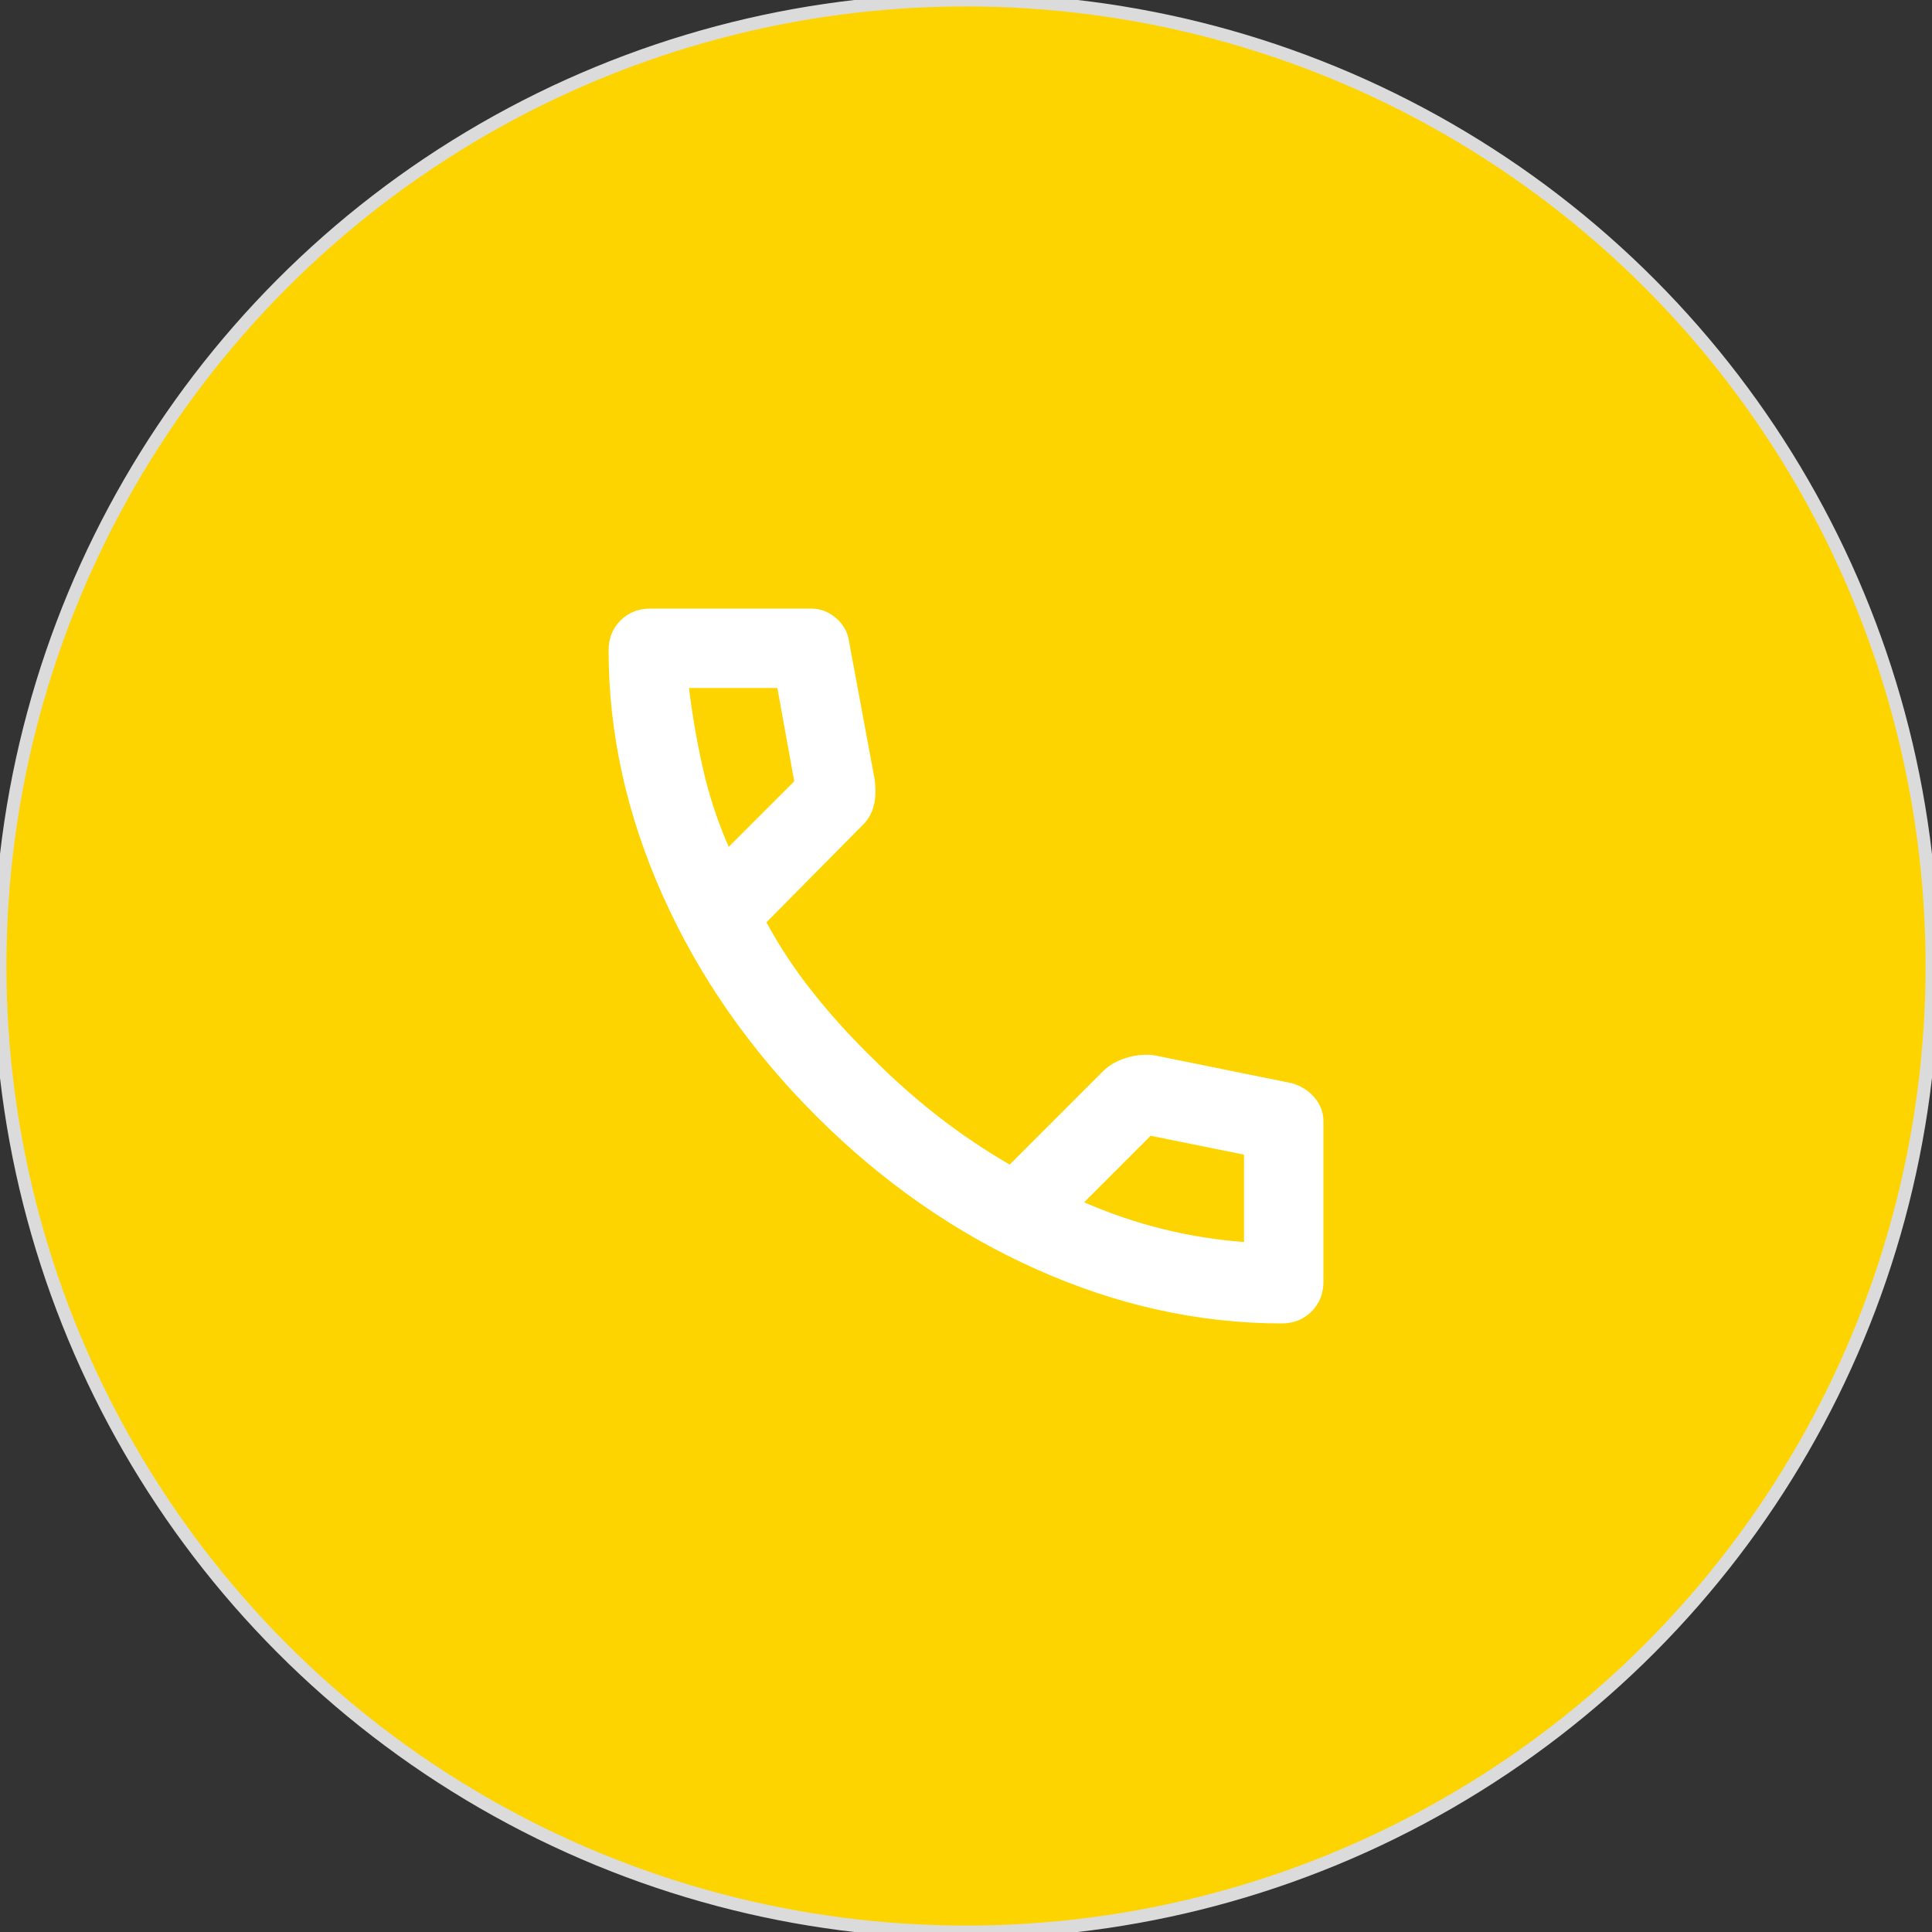
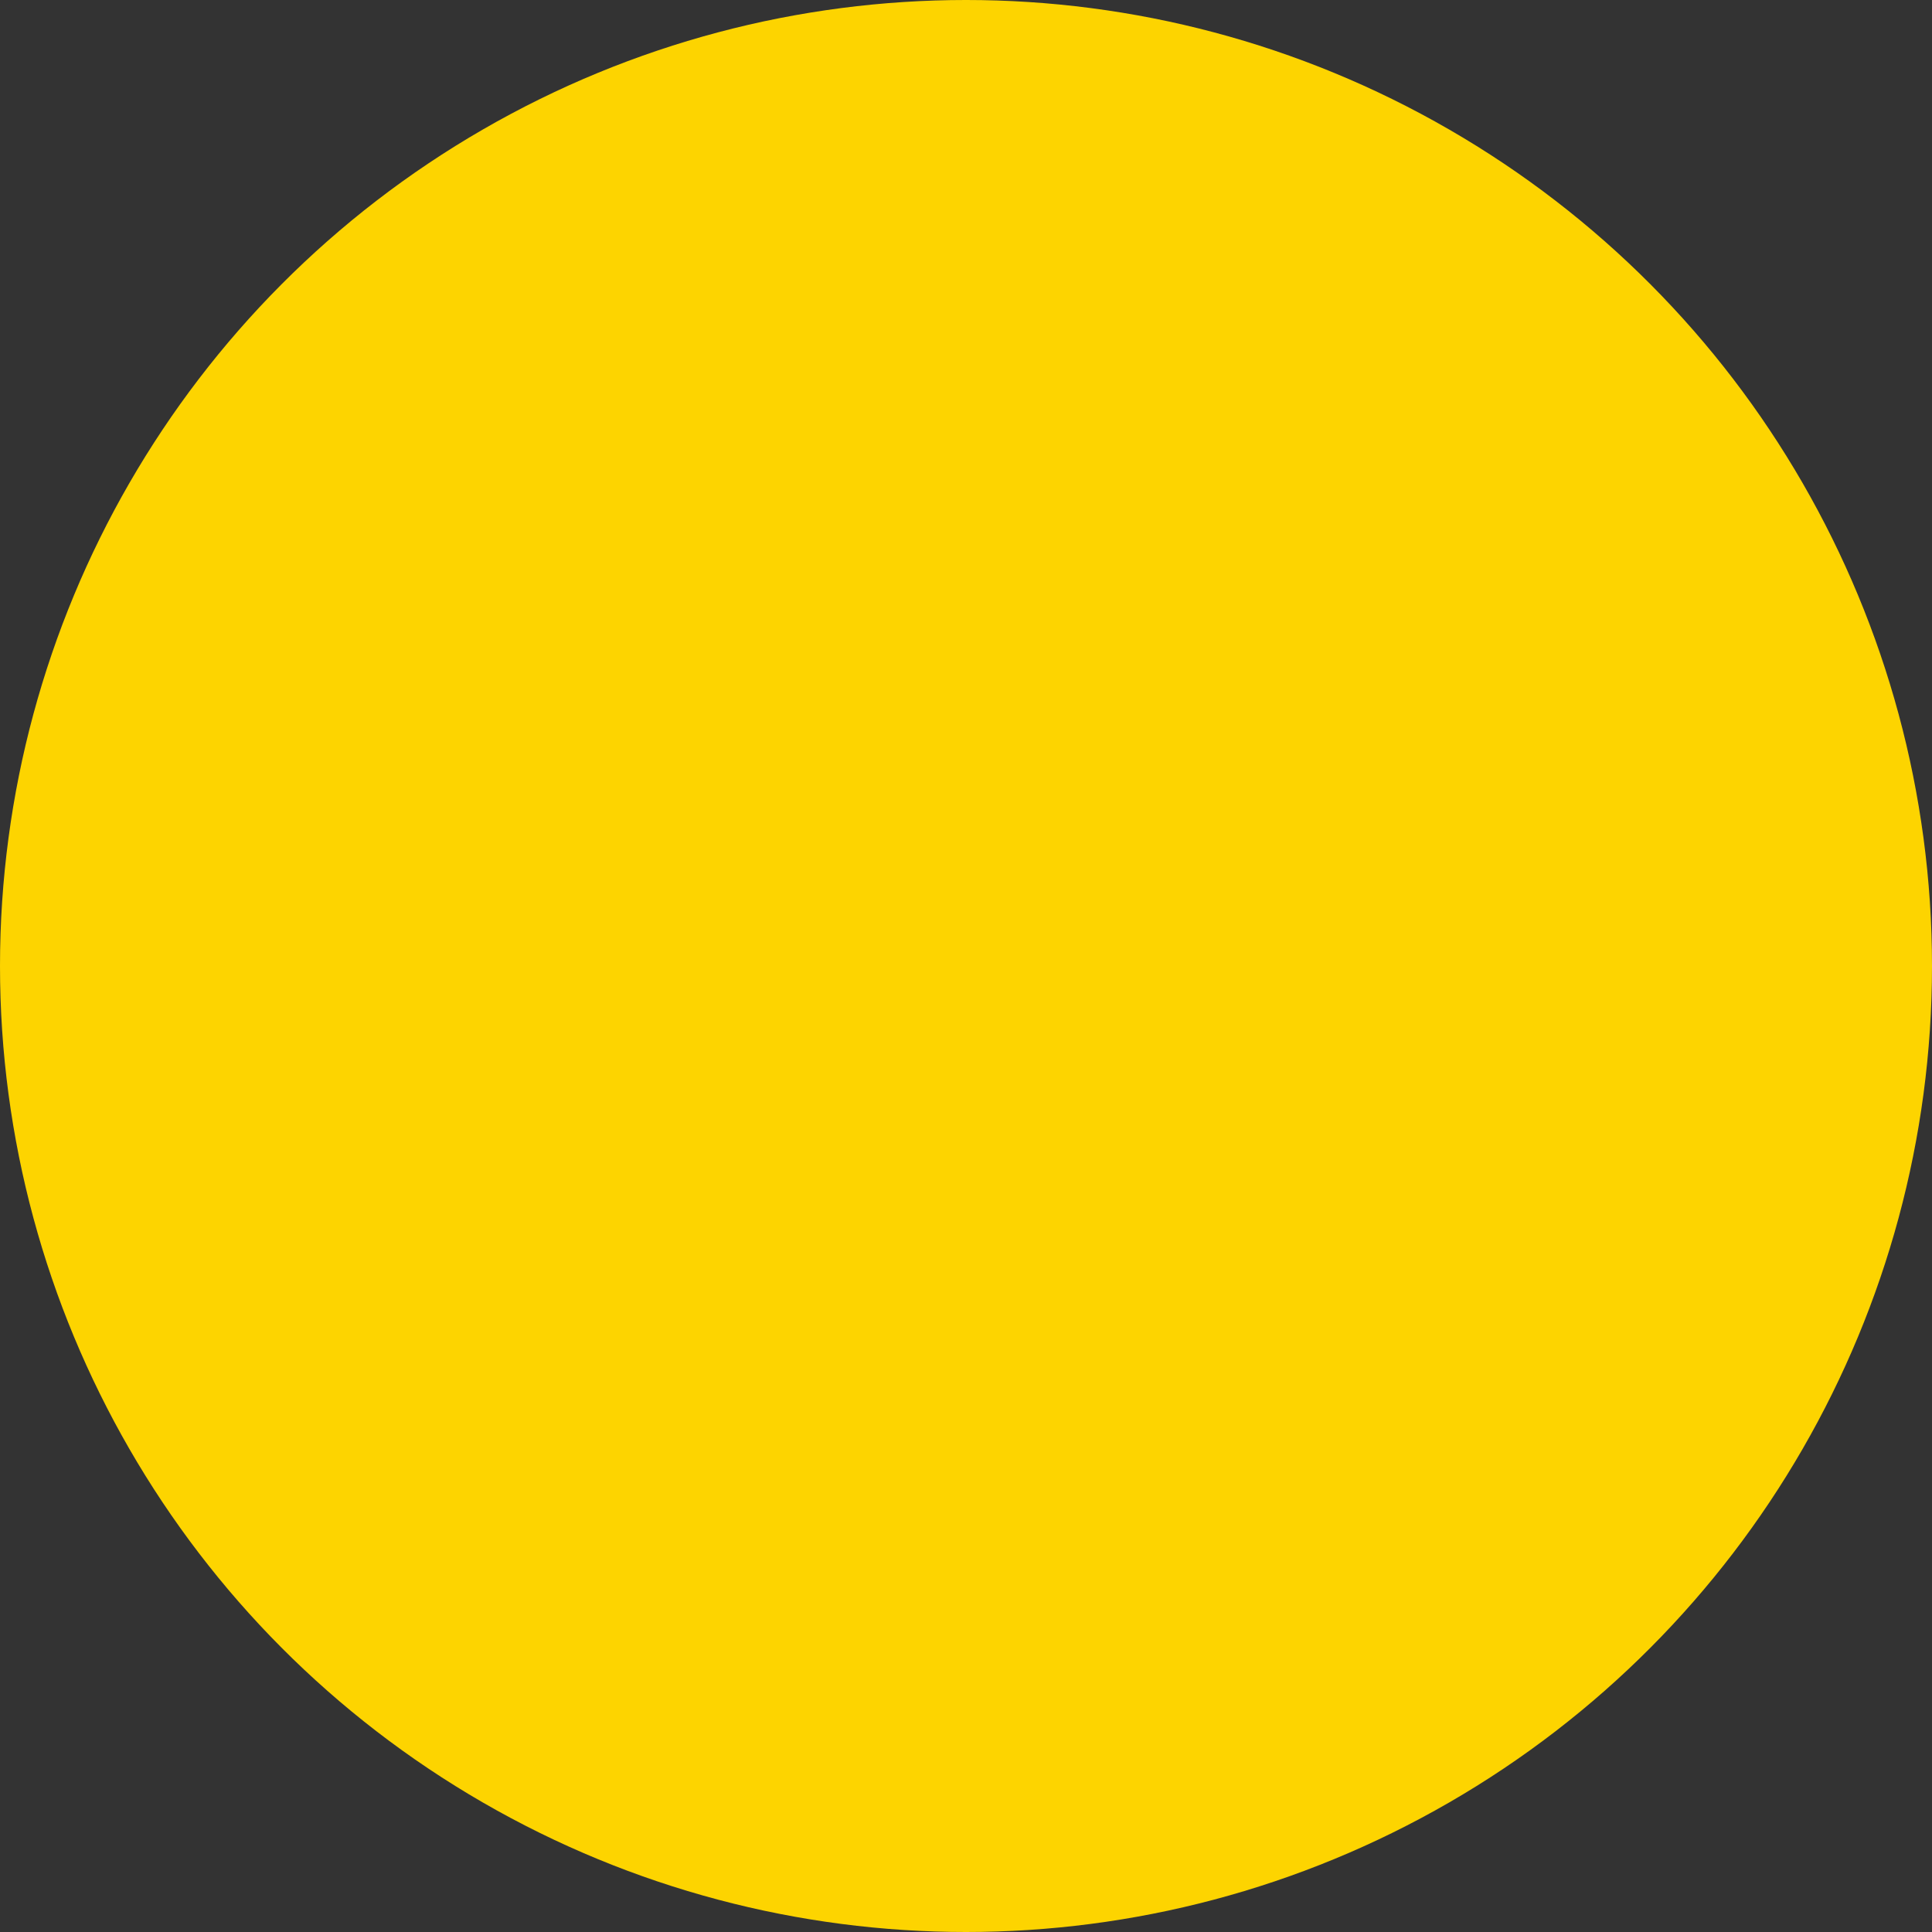
<svg xmlns="http://www.w3.org/2000/svg" width="150" height="150" viewBox="0 0 150 150" fill="none">
  <rect x="0" y="0" width="150" height="150" fill="#333333" stroke="none" />
  <circle cx="75" cy="75" r="75" fill="#FDD400" />
-   <circle cx="75" cy="75" r="75" stroke="#DBDBDB" />
  <mask id="mask0_184_12" style="mask-type:alpha" maskUnits="userSpaceOnUse" x="38" y="38" width="74" height="74">
    <rect x="38" y="38" width="74" height="74" fill="#D9D9D9" />
  </mask>
  <g mask="url(#mask0_184_12)">
-     <path d="M99.513 102.75C93.089 102.75 86.742 101.35 80.473 98.549C74.204 95.748 68.499 91.778 63.36 86.64C58.221 81.501 54.252 75.796 51.451 69.527C48.65 63.258 47.25 56.911 47.25 50.487C47.25 49.562 47.558 48.792 48.175 48.175C48.792 47.558 49.562 47.25 50.487 47.25H62.975C63.694 47.25 64.337 47.494 64.902 47.982C65.467 48.471 65.801 49.049 65.904 49.717L67.908 60.508C68.011 61.331 67.985 62.024 67.831 62.59C67.677 63.155 67.394 63.643 66.983 64.054L59.506 71.608C60.534 73.51 61.755 75.347 63.168 77.12C64.581 78.893 66.135 80.601 67.831 82.246C69.424 83.839 71.094 85.316 72.842 86.678C74.589 88.04 76.439 89.286 78.392 90.417L85.638 83.171C86.1 82.708 86.704 82.362 87.449 82.13C88.194 81.899 88.926 81.835 89.646 81.938L100.283 84.096C101.003 84.301 101.594 84.674 102.056 85.213C102.519 85.753 102.75 86.357 102.75 87.025V99.513C102.75 100.438 102.442 101.208 101.825 101.825C101.208 102.442 100.438 102.75 99.513 102.75ZM56.577 65.75L61.665 60.663L60.354 53.417H53.494C53.751 55.524 54.11 57.605 54.573 59.66C55.035 61.716 55.703 63.746 56.577 65.75ZM84.173 93.346C86.177 94.219 88.22 94.913 90.301 95.427C92.382 95.941 94.476 96.275 96.583 96.429V89.646L89.338 88.181L84.173 93.346Z" fill="white" />
-   </g>
+     </g>
</svg>